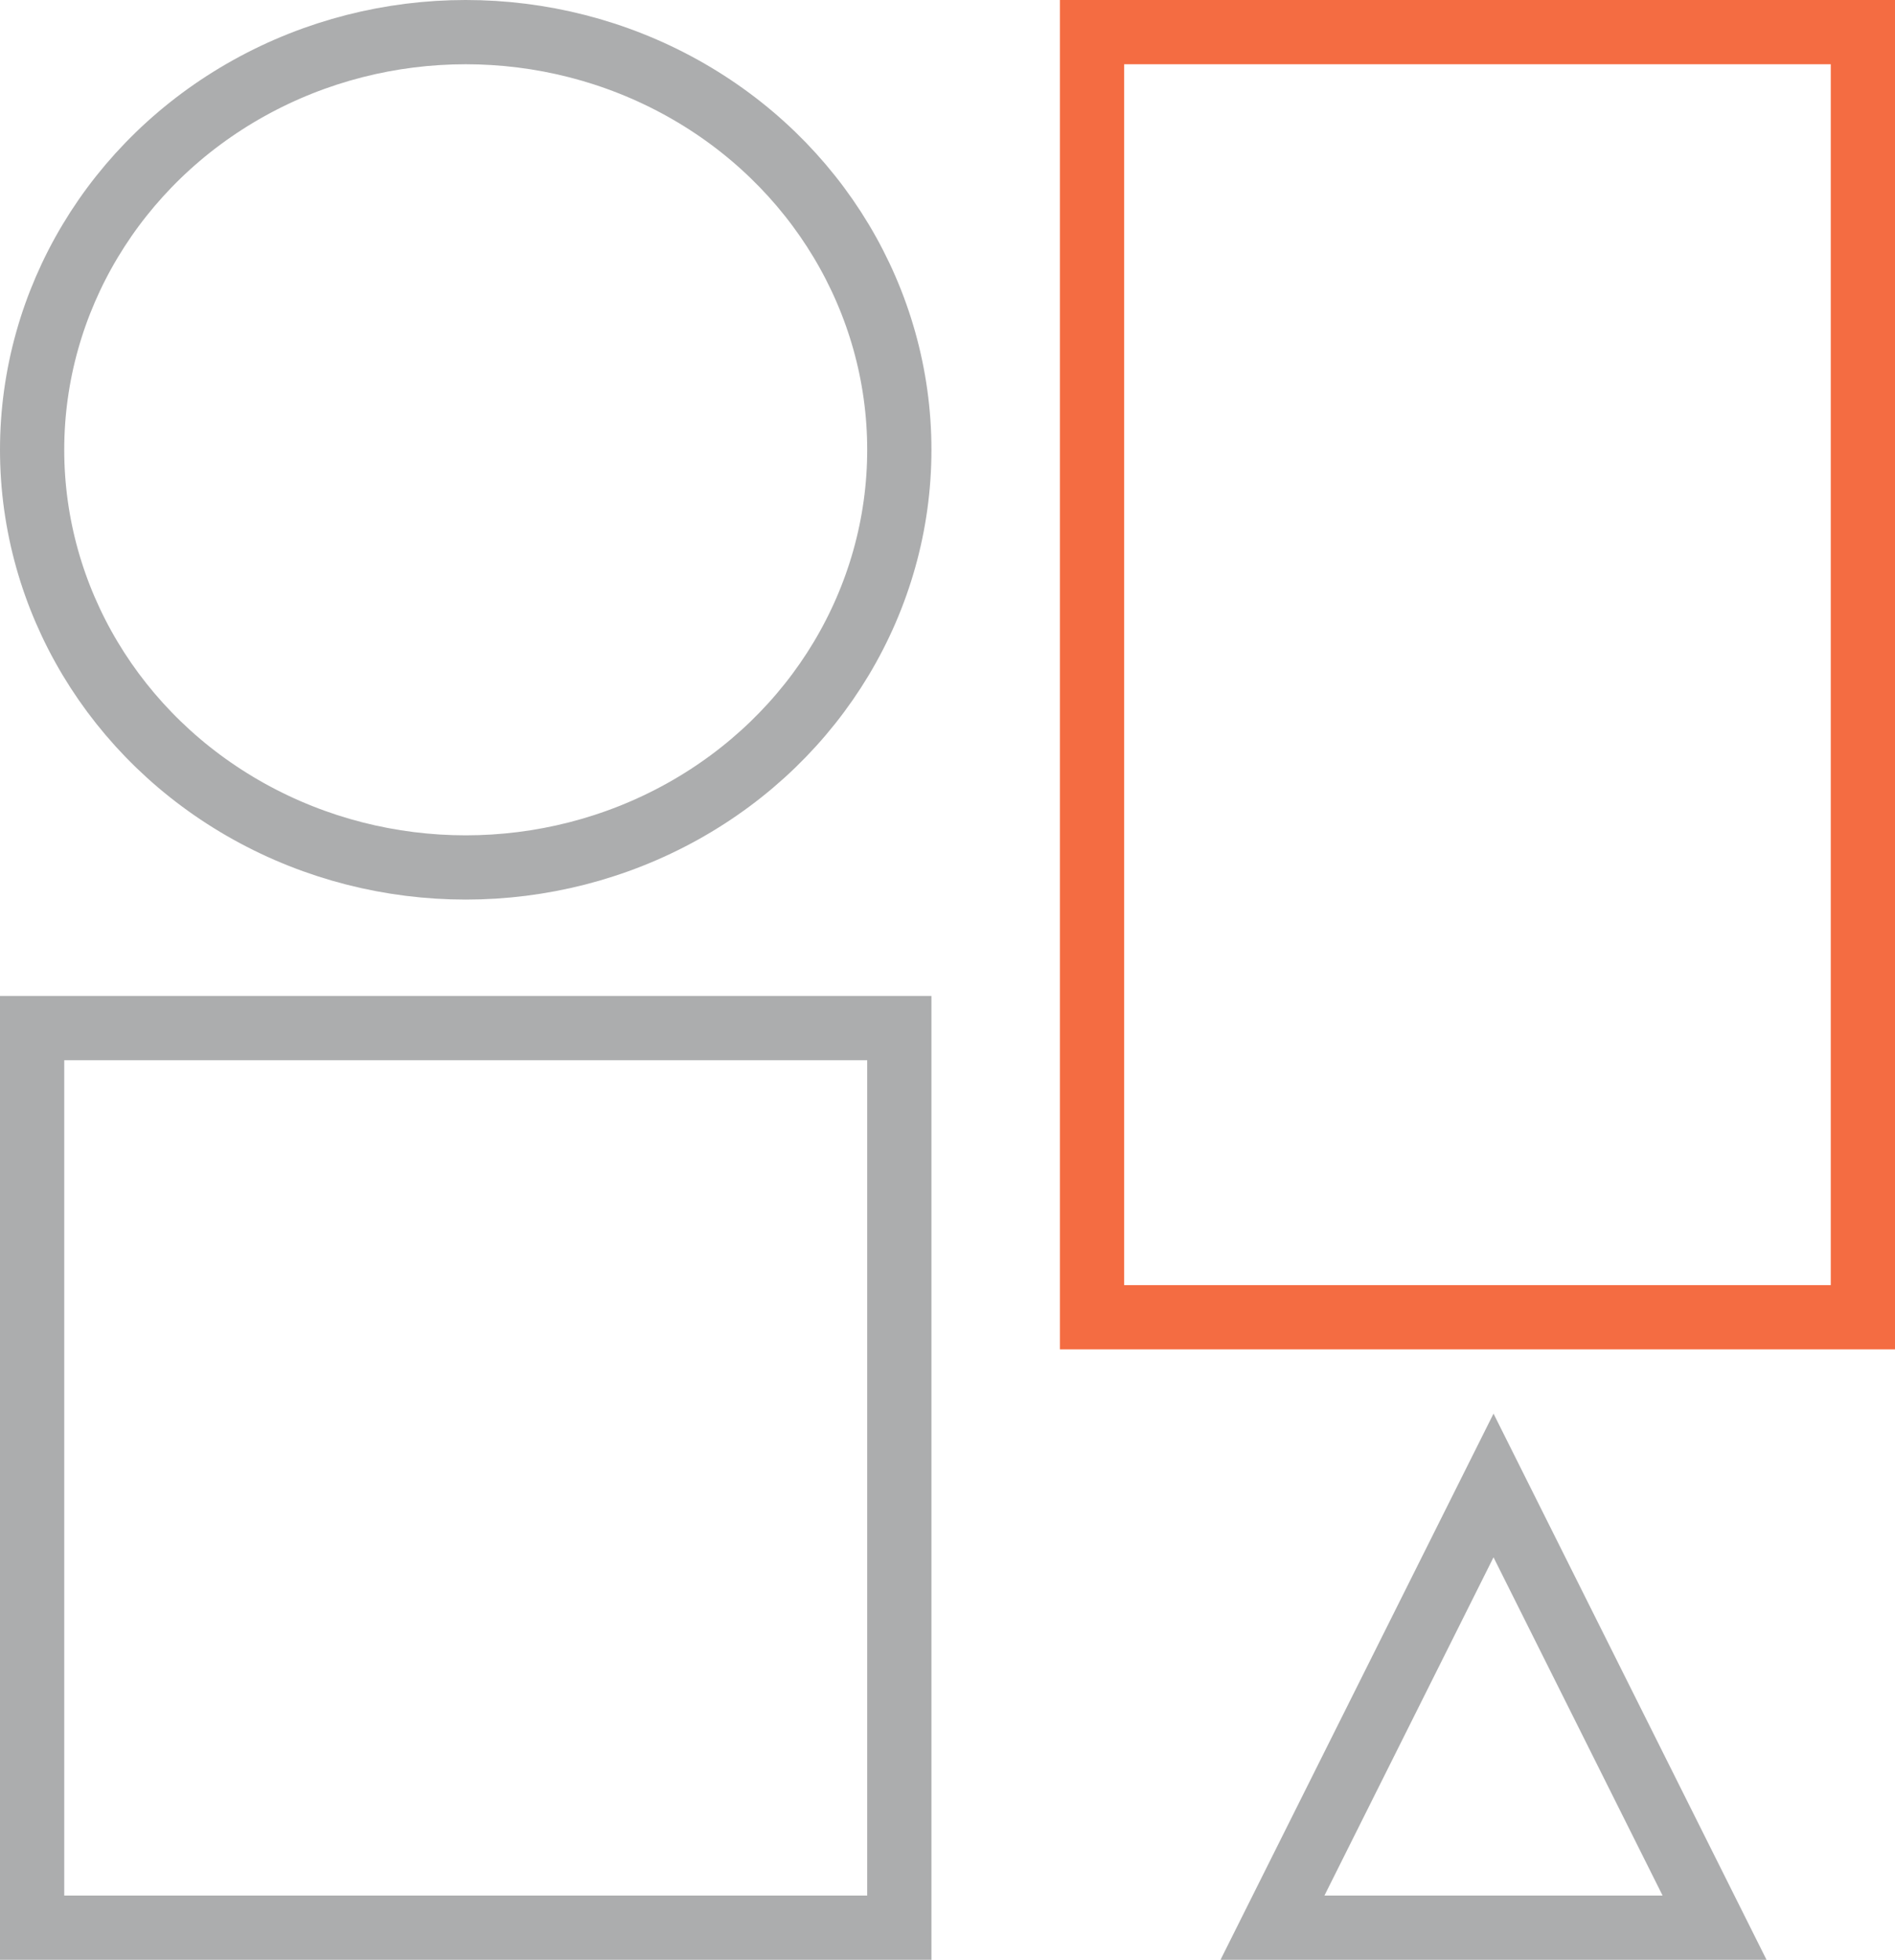
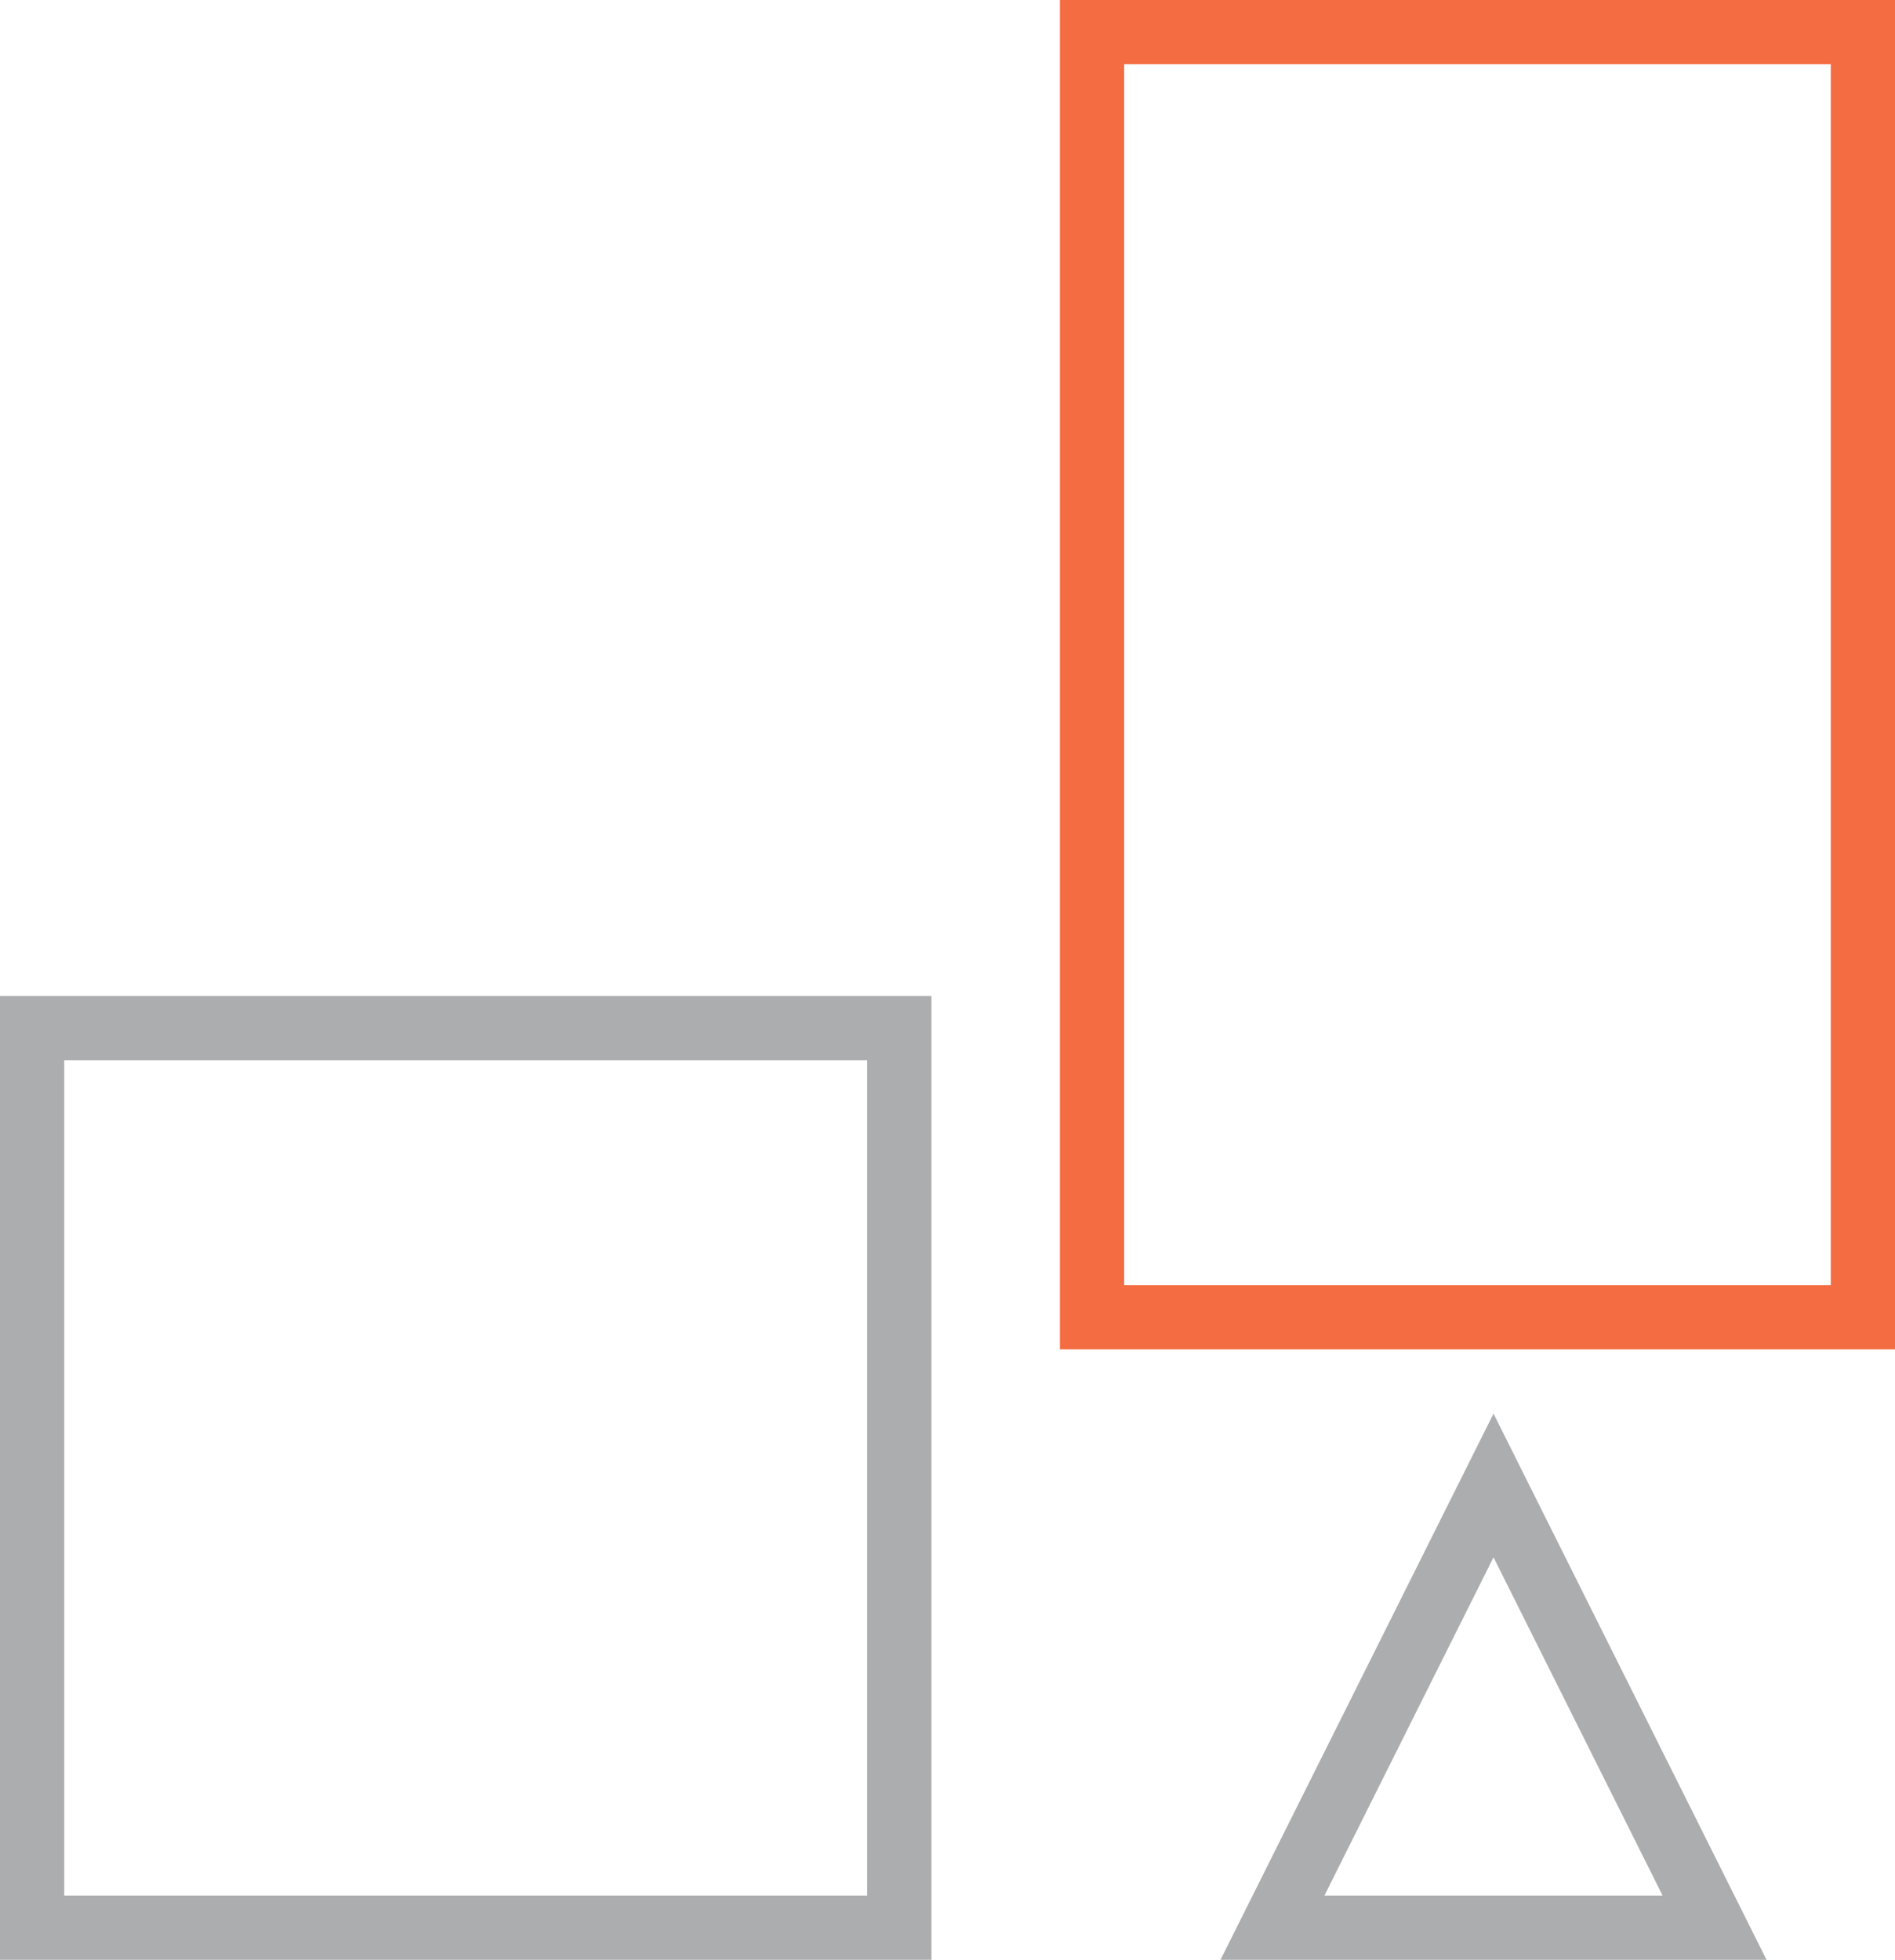
<svg xmlns="http://www.w3.org/2000/svg" width="59px" height="61px" viewBox="0 0 59 61" version="1.1">
  <title>29F08092-3AF2-4C9C-8333-6442E6E7FE94</title>
  <desc>Created with sketchtool.</desc>
  <g id="Mobile" stroke="none" stroke-width="1" fill="none" fill-rule="evenodd">
    <g id="Homepage-|-mobile_2" transform="translate(-70, -1314)" stroke-width="2">
      <g id="icon/catalouge-copy" transform="translate(66, 1312)">
        <g id="Group-8" transform="translate(54.5, 38.5) rotate(-270) translate(-54.5, -38.5) translate(19, 11)" stroke="#F46C42">
          <polygon id="Stroke-6" points="0 44 40 44 40 20 0 20 0 31.478" />
        </g>
        <path d="M50.5,48.236 L43.618,62 L57.382,62 L50.5,48.236 Z" id="Triangle" stroke="#ACADAE" />
-         <ellipse id="Oval" stroke="#ACADAE" cx="18.5" cy="16" rx="13.5" ry="13" />
        <rect id="Rectangle" stroke="#ACADAE" x="5" y="34" width="27" height="28" />
      </g>
    </g>
  </g>
</svg>